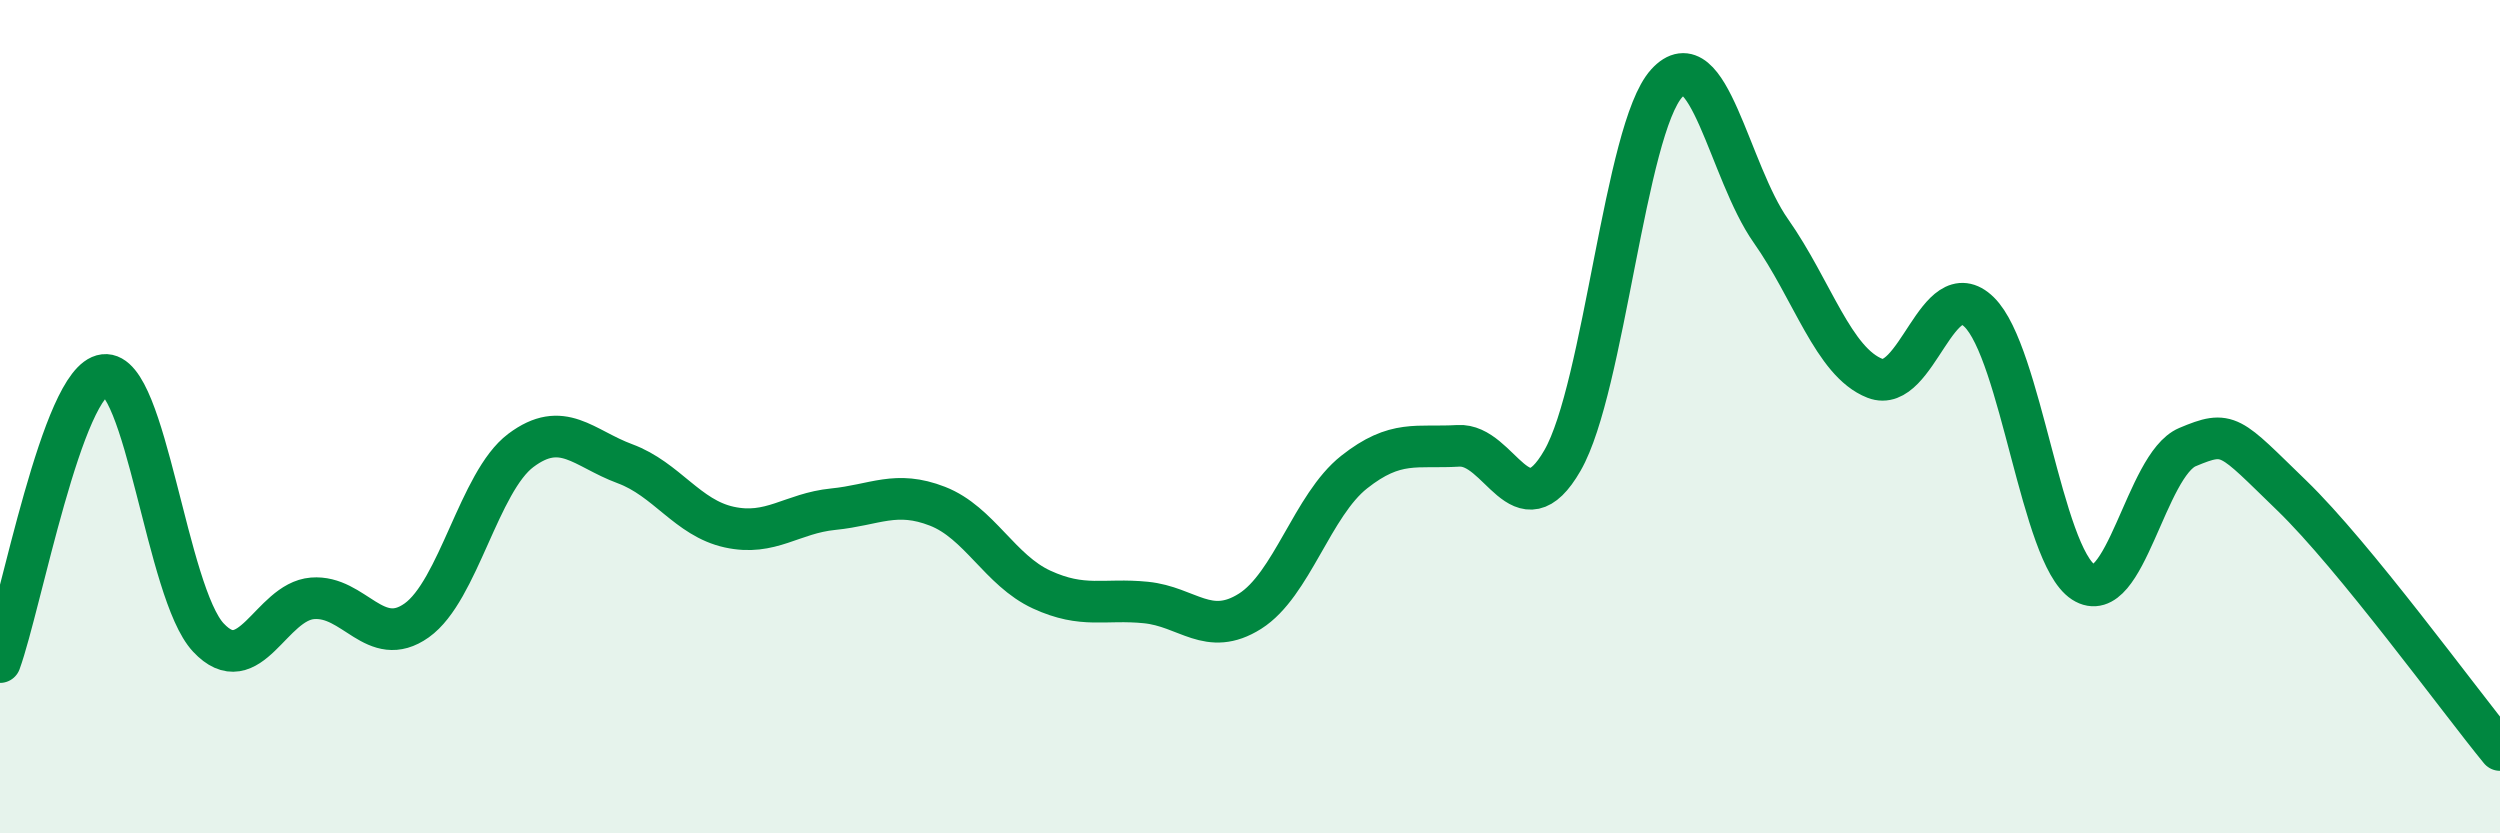
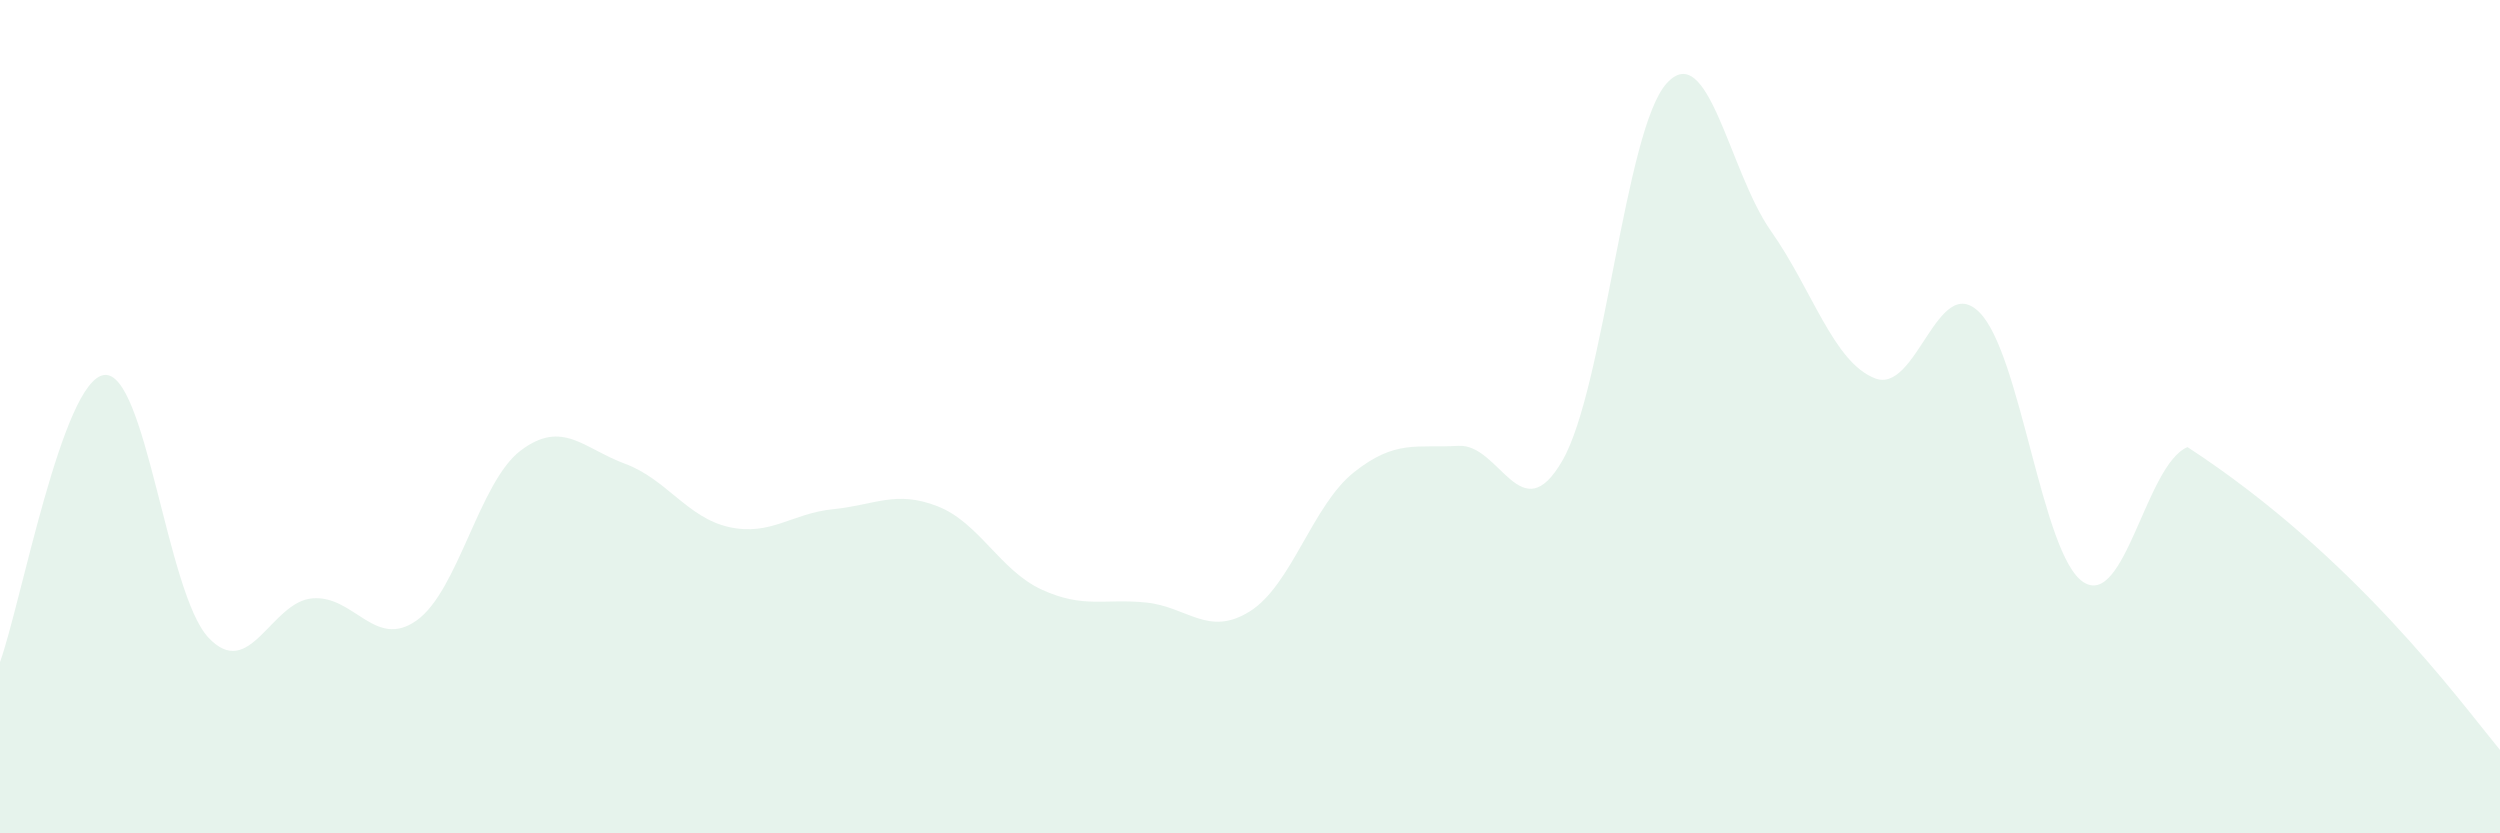
<svg xmlns="http://www.w3.org/2000/svg" width="60" height="20" viewBox="0 0 60 20">
-   <path d="M 0,15.89 C 0.5,14.51 1.5,9.12 2.5,9 C 3.5,8.88 4,14.23 5,15.3 C 6,16.37 6.5,14.44 7.5,14.36 C 8.5,14.28 9,15.6 10,14.89 C 11,14.18 11.5,11.56 12.5,10.81 C 13.5,10.06 14,10.76 15,11.13 C 16,11.5 16.5,12.43 17.5,12.65 C 18.5,12.87 19,12.32 20,12.22 C 21,12.12 21.5,11.76 22.5,12.15 C 23.5,12.54 24,13.69 25,14.15 C 26,14.61 26.5,14.36 27.5,14.46 C 28.5,14.56 29,15.3 30,14.67 C 31,14.04 31.5,12.12 32.5,11.33 C 33.5,10.54 34,10.76 35,10.7 C 36,10.64 36.5,12.79 37.5,11.05 C 38.5,9.31 39,3.1 40,2 C 41,0.9 41.5,4.12 42.5,5.54 C 43.5,6.96 44,8.69 45,9.08 C 46,9.47 46.5,6.51 47.5,7.49 C 48.5,8.47 49,13.32 50,13.97 C 51,14.62 51.5,11.15 52.5,10.73 C 53.5,10.31 53.5,10.44 55,11.89 C 56.5,13.34 59,16.78 60,18L60 20L0 20Z" fill="#008740" opacity="0.1" stroke-linecap="round" stroke-linejoin="round" />
-   <path d="M 0,15.89 C 0.5,14.51 1.5,9.12 2.5,9 C 3.5,8.88 4,14.23 5,15.3 C 6,16.37 6.5,14.44 7.5,14.36 C 8.5,14.28 9,15.6 10,14.89 C 11,14.18 11.5,11.56 12.5,10.81 C 13.5,10.06 14,10.76 15,11.13 C 16,11.5 16.5,12.43 17.5,12.65 C 18.5,12.87 19,12.32 20,12.22 C 21,12.12 21.5,11.76 22.5,12.15 C 23.5,12.54 24,13.69 25,14.15 C 26,14.61 26.5,14.36 27.5,14.46 C 28.5,14.56 29,15.3 30,14.67 C 31,14.04 31.5,12.12 32.5,11.33 C 33.5,10.54 34,10.76 35,10.7 C 36,10.64 36.5,12.79 37.5,11.05 C 38.5,9.31 39,3.1 40,2 C 41,0.9 41.5,4.12 42.5,5.54 C 43.5,6.96 44,8.69 45,9.08 C 46,9.47 46.5,6.51 47.5,7.49 C 48.5,8.47 49,13.32 50,13.97 C 51,14.62 51.5,11.15 52.5,10.73 C 53.5,10.31 53.5,10.44 55,11.89 C 56.5,13.34 59,16.78 60,18" stroke="#008740" stroke-width="1" fill="none" stroke-linecap="round" stroke-linejoin="round" />
+   <path d="M 0,15.89 C 0.5,14.51 1.5,9.12 2.5,9 C 3.5,8.88 4,14.23 5,15.3 C 6,16.37 6.5,14.44 7.5,14.36 C 8.5,14.28 9,15.6 10,14.89 C 11,14.18 11.5,11.56 12.5,10.81 C 13.5,10.06 14,10.76 15,11.13 C 16,11.5 16.5,12.43 17.5,12.65 C 18.5,12.87 19,12.32 20,12.22 C 21,12.12 21.5,11.76 22.5,12.15 C 23.5,12.54 24,13.69 25,14.15 C 26,14.61 26.5,14.36 27.5,14.46 C 28.5,14.56 29,15.3 30,14.67 C 31,14.04 31.5,12.12 32.5,11.33 C 33.5,10.54 34,10.76 35,10.7 C 36,10.64 36.5,12.79 37.5,11.05 C 38.5,9.31 39,3.1 40,2 C 41,0.9 41.5,4.12 42.5,5.54 C 43.5,6.96 44,8.69 45,9.08 C 46,9.47 46.5,6.51 47.5,7.49 C 48.5,8.47 49,13.32 50,13.97 C 51,14.62 51.5,11.15 52.5,10.73 C 56.5,13.34 59,16.78 60,18L60 20L0 20Z" fill="#008740" opacity="0.1" stroke-linecap="round" stroke-linejoin="round" />
</svg>